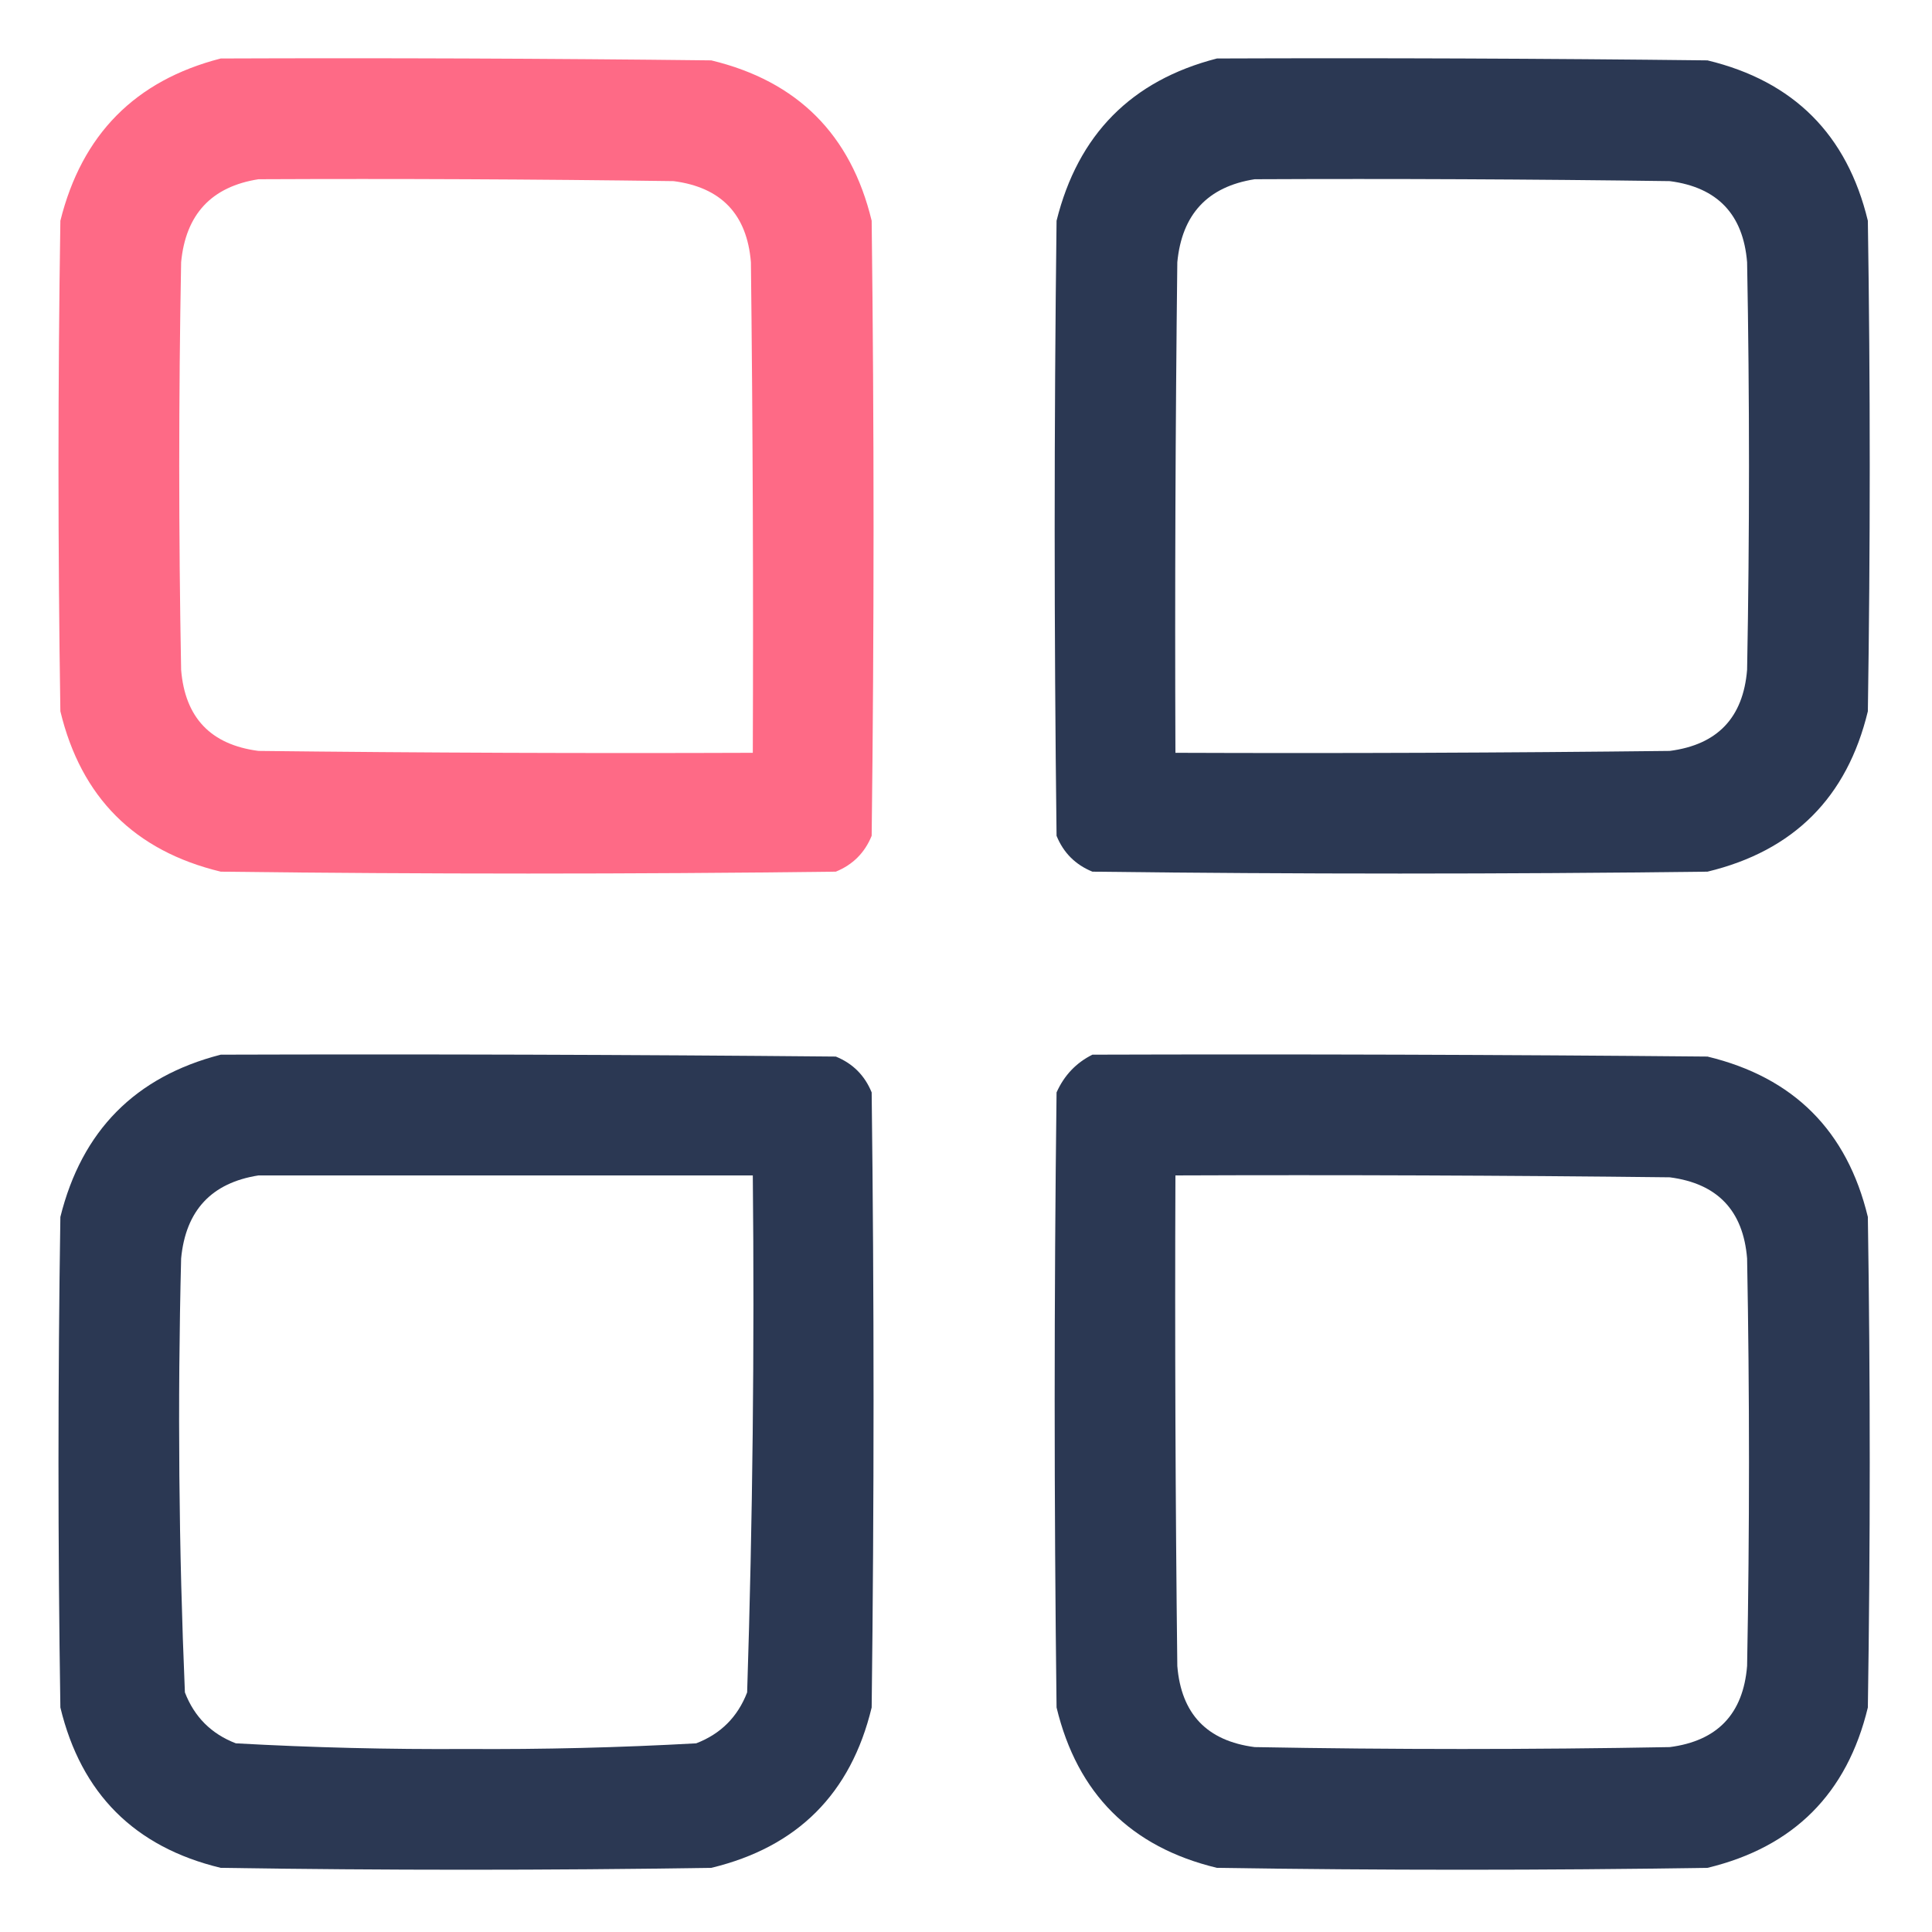
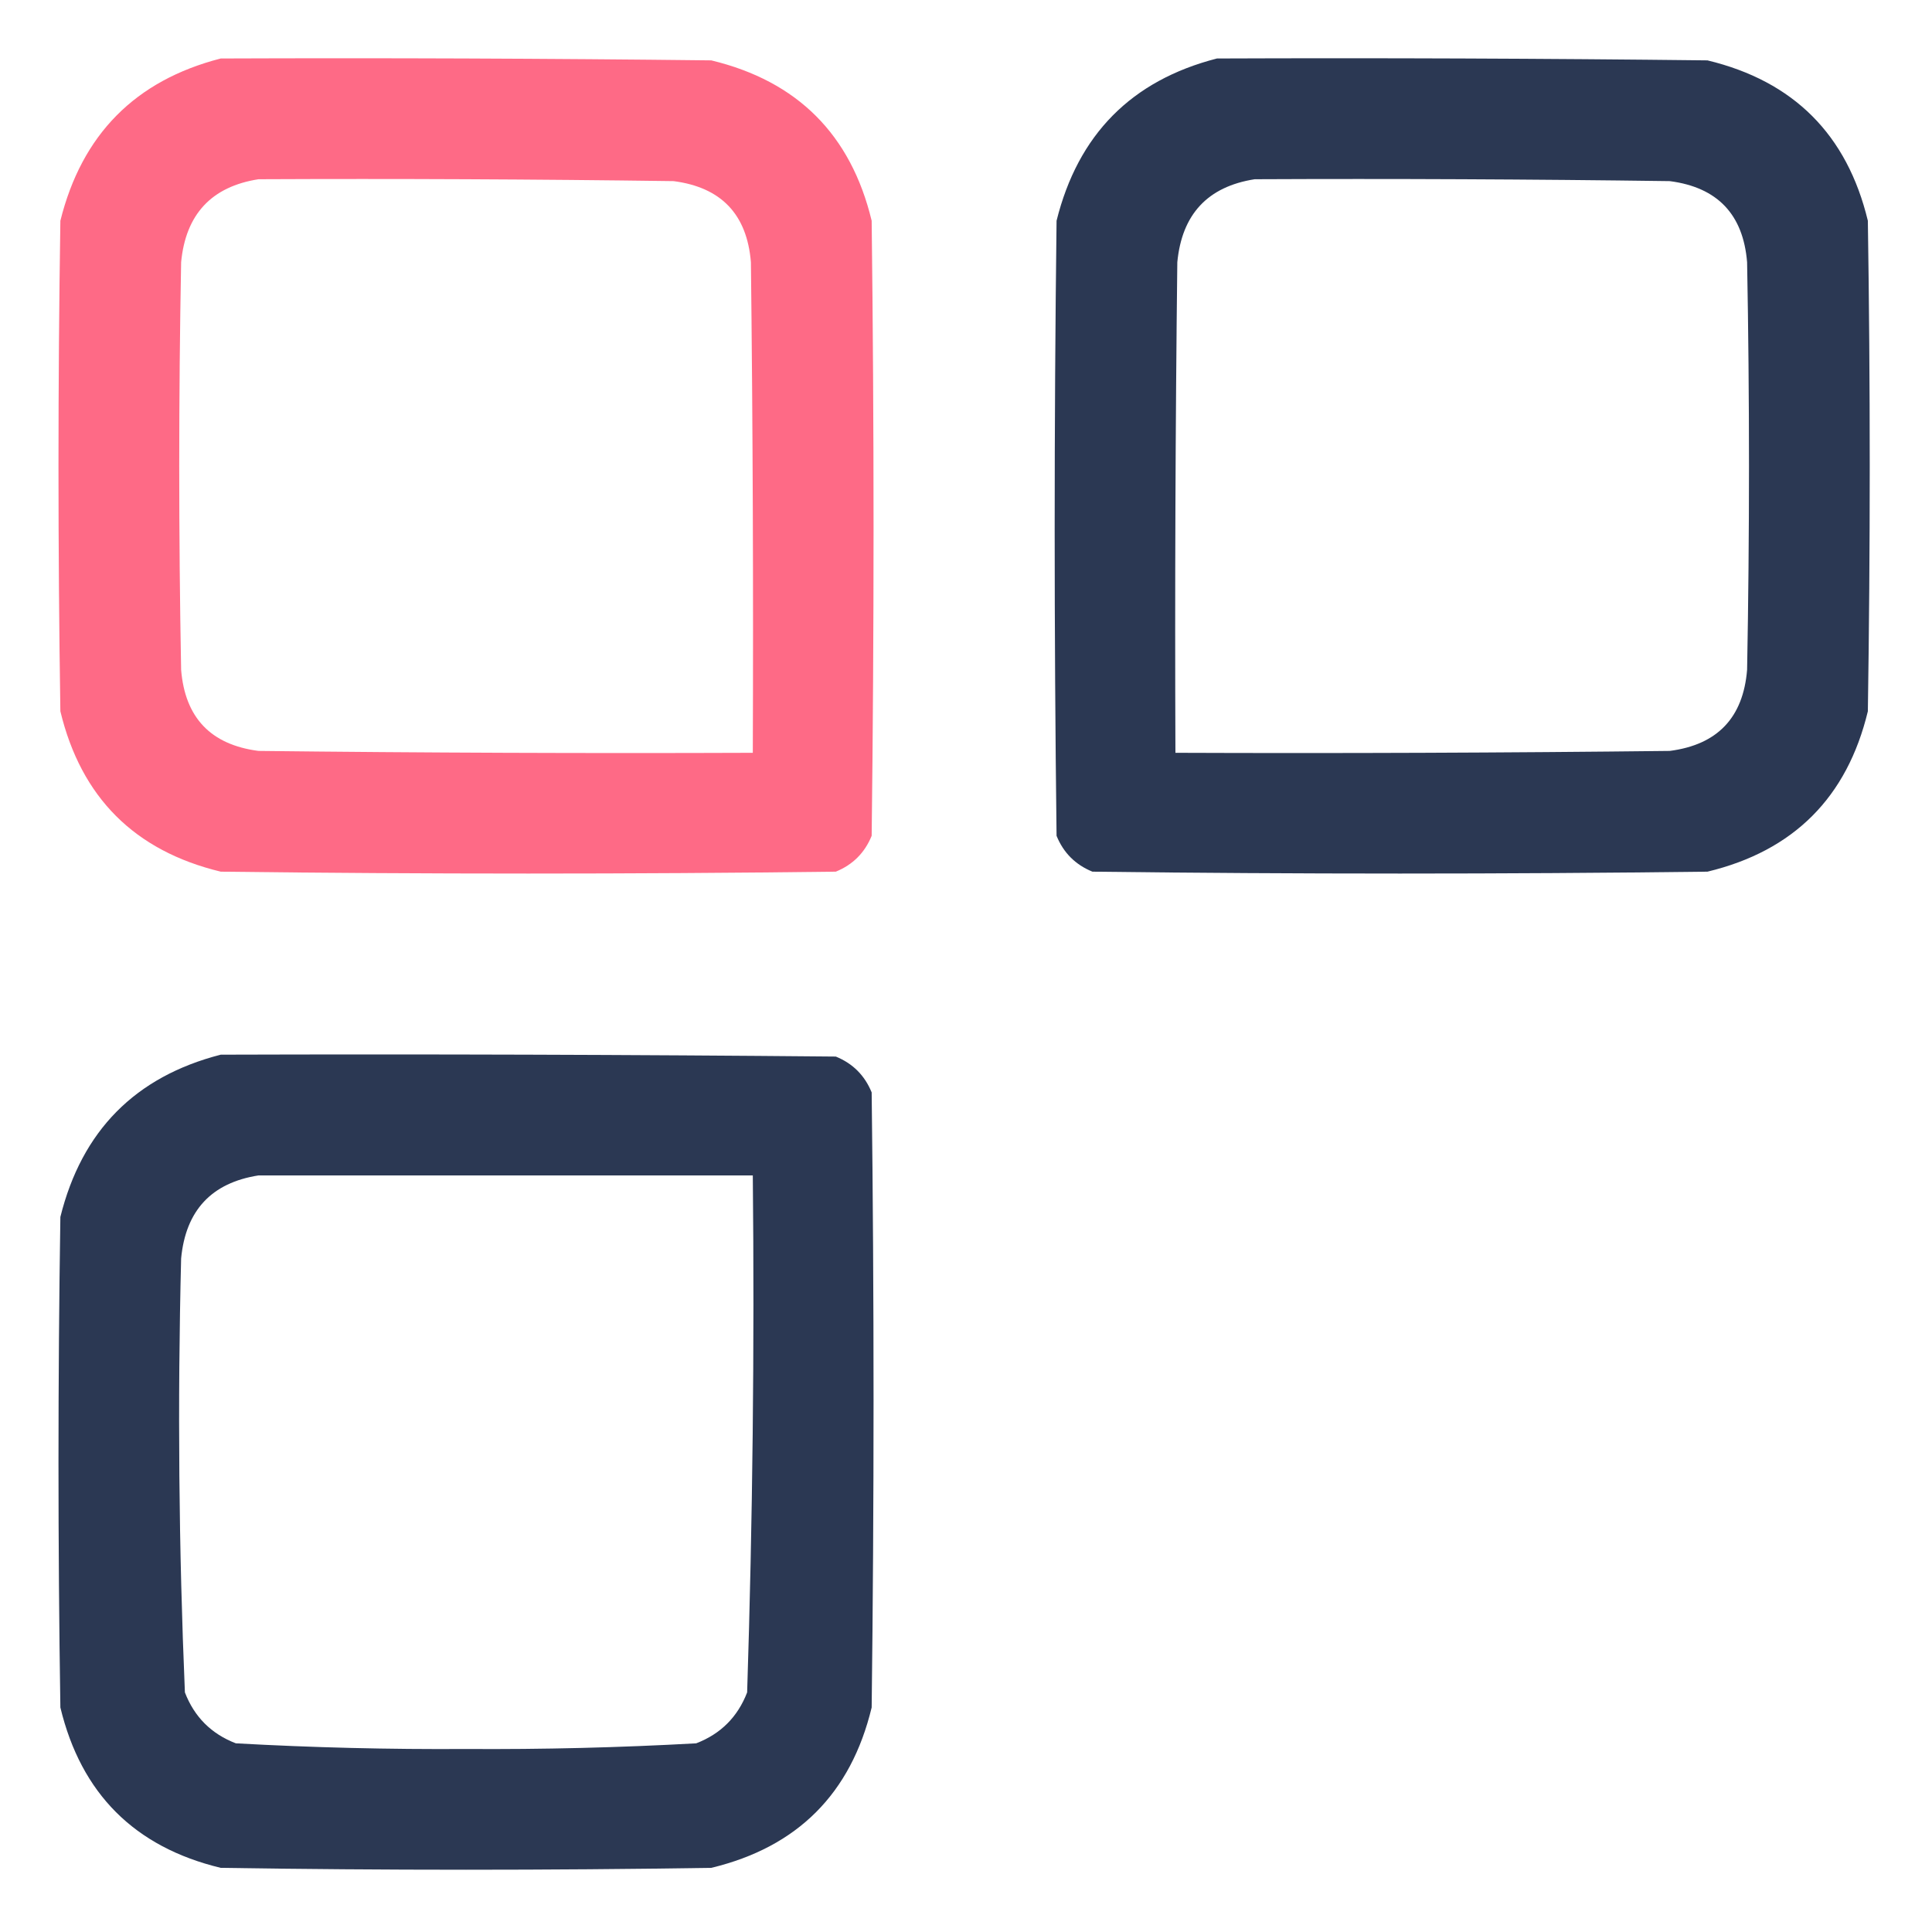
<svg xmlns="http://www.w3.org/2000/svg" version="1.1" width="512px" height="512px" style="shape-rendering:geometricPrecision; text-rendering:geometricPrecision; image-rendering:optimizeQuality; fill-rule:evenodd; clip-rule:evenodd">
  <g>
    <path style="opacity:0.993" fill="#fe6a86" d="M 58.5,15.5 C 101.835,15.333 145.168,15.5 188.5,16C 211.333,21.5 225.5,35.667 231,58.5C 231.667,112.833 231.667,167.167 231,221.5C 229.167,226 226,229.167 221.5,231C 167.167,231.667 112.833,231.667 58.5,231C 35.667,225.5 21.5,211.333 16,188.5C 15.333,145.167 15.333,101.833 16,58.5C 21.681,35.652 35.848,21.319 58.5,15.5 Z M 68.5,47.5 C 105.168,47.333 141.835,47.5 178.5,48C 191.134,49.634 197.967,56.8 199,69.5C 199.5,112.832 199.667,156.165 199.5,199.5C 155.832,199.667 112.165,199.5 68.5,199C 55.867,197.366 49.033,190.2 48,177.5C 47.333,141.5 47.333,105.5 48,69.5C 49.215,56.789 56.048,49.456 68.5,47.5 Z" />
  </g>
  <g>
    <path style="opacity:0.996" fill="#2b3853" d="M 322.5,15.5 C 365.835,15.333 409.168,15.5 452.5,16C 475.333,21.5 489.5,35.667 495,58.5C 495.667,101.833 495.667,145.167 495,188.5C 489.5,211.333 475.333,225.5 452.5,231C 398.167,231.667 343.833,231.667 289.5,231C 285,229.167 281.833,226 280,221.5C 279.333,167.167 279.333,112.833 280,58.5C 285.681,35.652 299.848,21.319 322.5,15.5 Z M 332.5,47.5 C 369.168,47.333 405.835,47.5 442.5,48C 455.134,49.634 461.967,56.8 463,69.5C 463.667,105.5 463.667,141.5 463,177.5C 461.967,190.2 455.134,197.366 442.5,199C 398.835,199.5 355.168,199.667 311.5,199.5C 311.333,156.165 311.5,112.832 312,69.5C 313.215,56.789 320.048,49.456 332.5,47.5 Z" />
  </g>
  <g>
    <path style="opacity:0.996" fill="#2b3853" d="M 58.5,279.5 C 112.834,279.333 167.168,279.5 221.5,280C 226,281.833 229.167,285 231,289.5C 231.667,343.833 231.667,398.167 231,452.5C 225.5,475.333 211.333,489.5 188.5,495C 145.167,495.667 101.833,495.667 58.5,495C 35.667,489.5 21.5,475.333 16,452.5C 15.333,409.167 15.333,365.833 16,322.5C 21.681,299.652 35.848,285.319 58.5,279.5 Z M 68.5,311.5 C 112.167,311.5 155.833,311.5 199.5,311.5C 199.964,357.196 199.464,402.863 198,448.5C 195.5,455 191,459.5 184.5,462C 164.202,463.13 143.869,463.63 123.5,463.5C 103.131,463.63 82.798,463.13 62.5,462C 56,459.5 51.5,455 49,448.5C 47.377,410.196 47.044,371.863 48,333.5C 49.215,320.789 56.048,313.455 68.5,311.5 Z" />
  </g>
  <g>
-     <path style="opacity:0.996" fill="#2b3853" d="M 289.5,279.5 C 343.834,279.333 398.168,279.5 452.5,280C 475.333,285.5 489.5,299.667 495,322.5C 495.667,365.833 495.667,409.167 495,452.5C 489.5,475.333 475.333,489.5 452.5,495C 409.167,495.667 365.833,495.667 322.5,495C 299.667,489.5 285.5,475.333 280,452.5C 279.333,398.167 279.333,343.833 280,289.5C 282.022,284.98 285.189,281.647 289.5,279.5 Z M 311.5,311.5 C 355.168,311.333 398.835,311.5 442.5,312C 455.134,313.634 461.967,320.8 463,333.5C 463.667,369.5 463.667,405.5 463,441.5C 461.967,454.2 455.134,461.366 442.5,463C 405.833,463.667 369.167,463.667 332.5,463C 319.866,461.366 313.033,454.2 312,441.5C 311.5,398.168 311.333,354.835 311.5,311.5 Z" />
-   </g>
+     </g>
</svg>